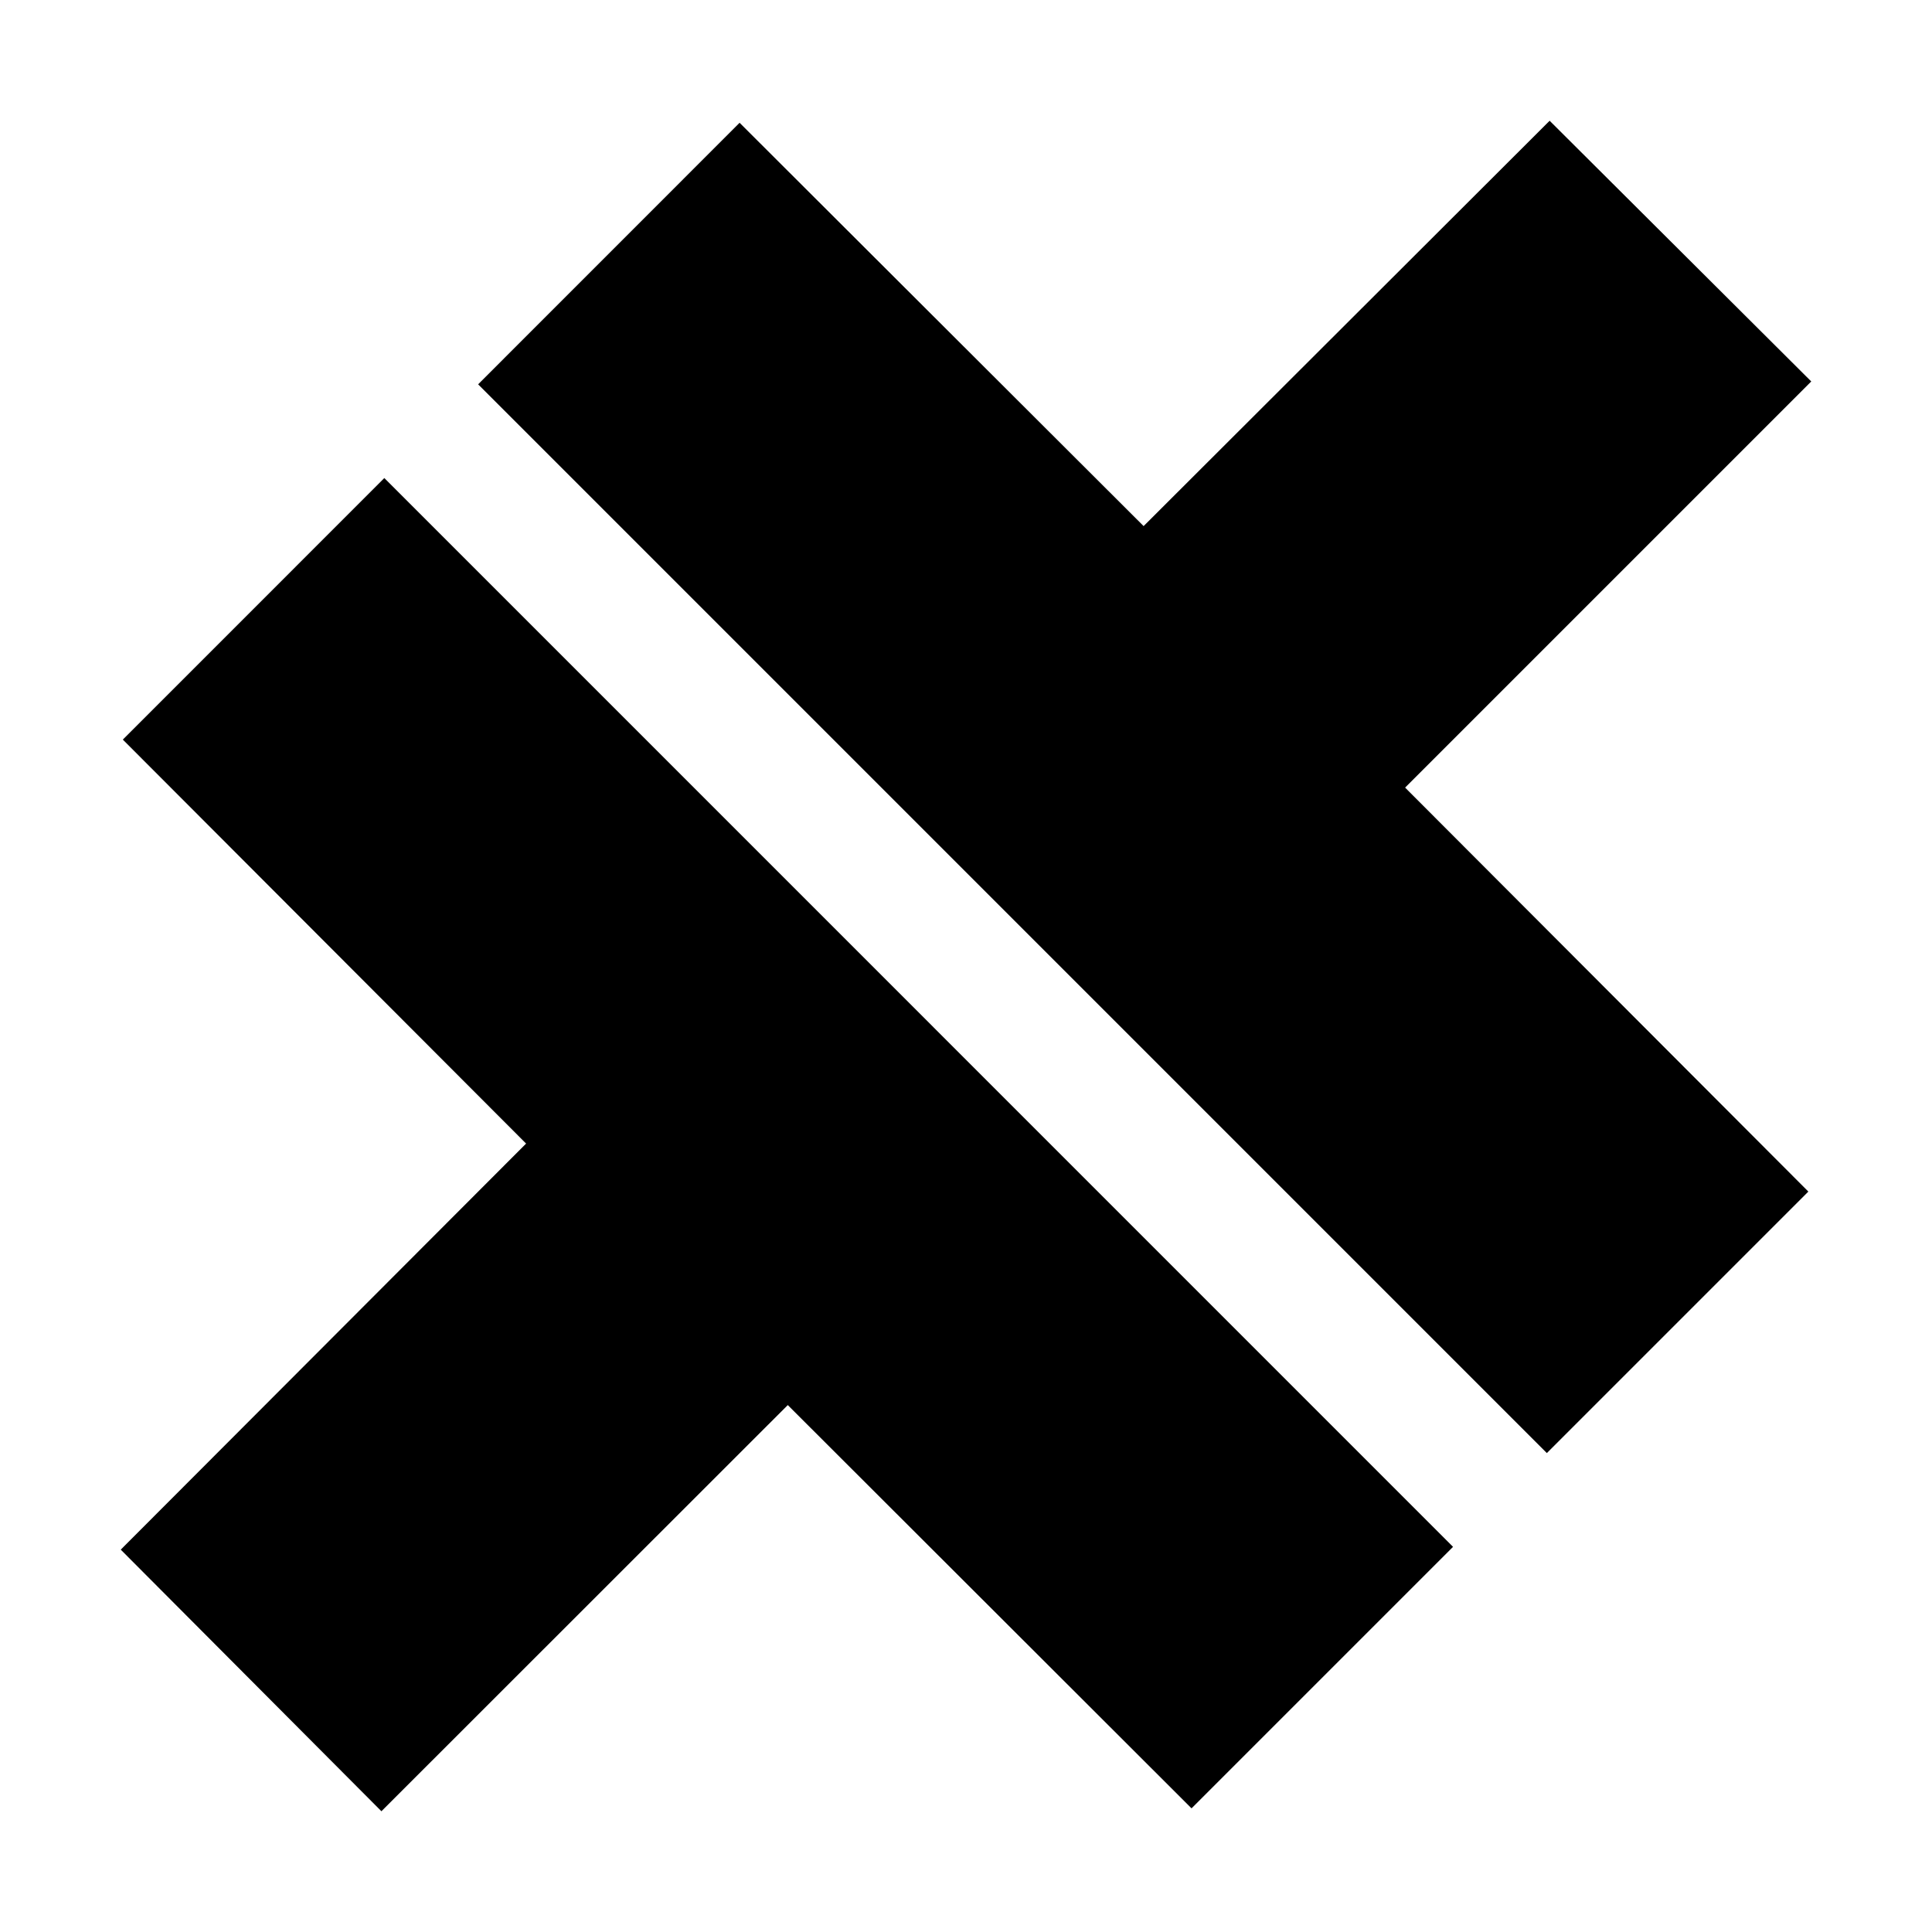
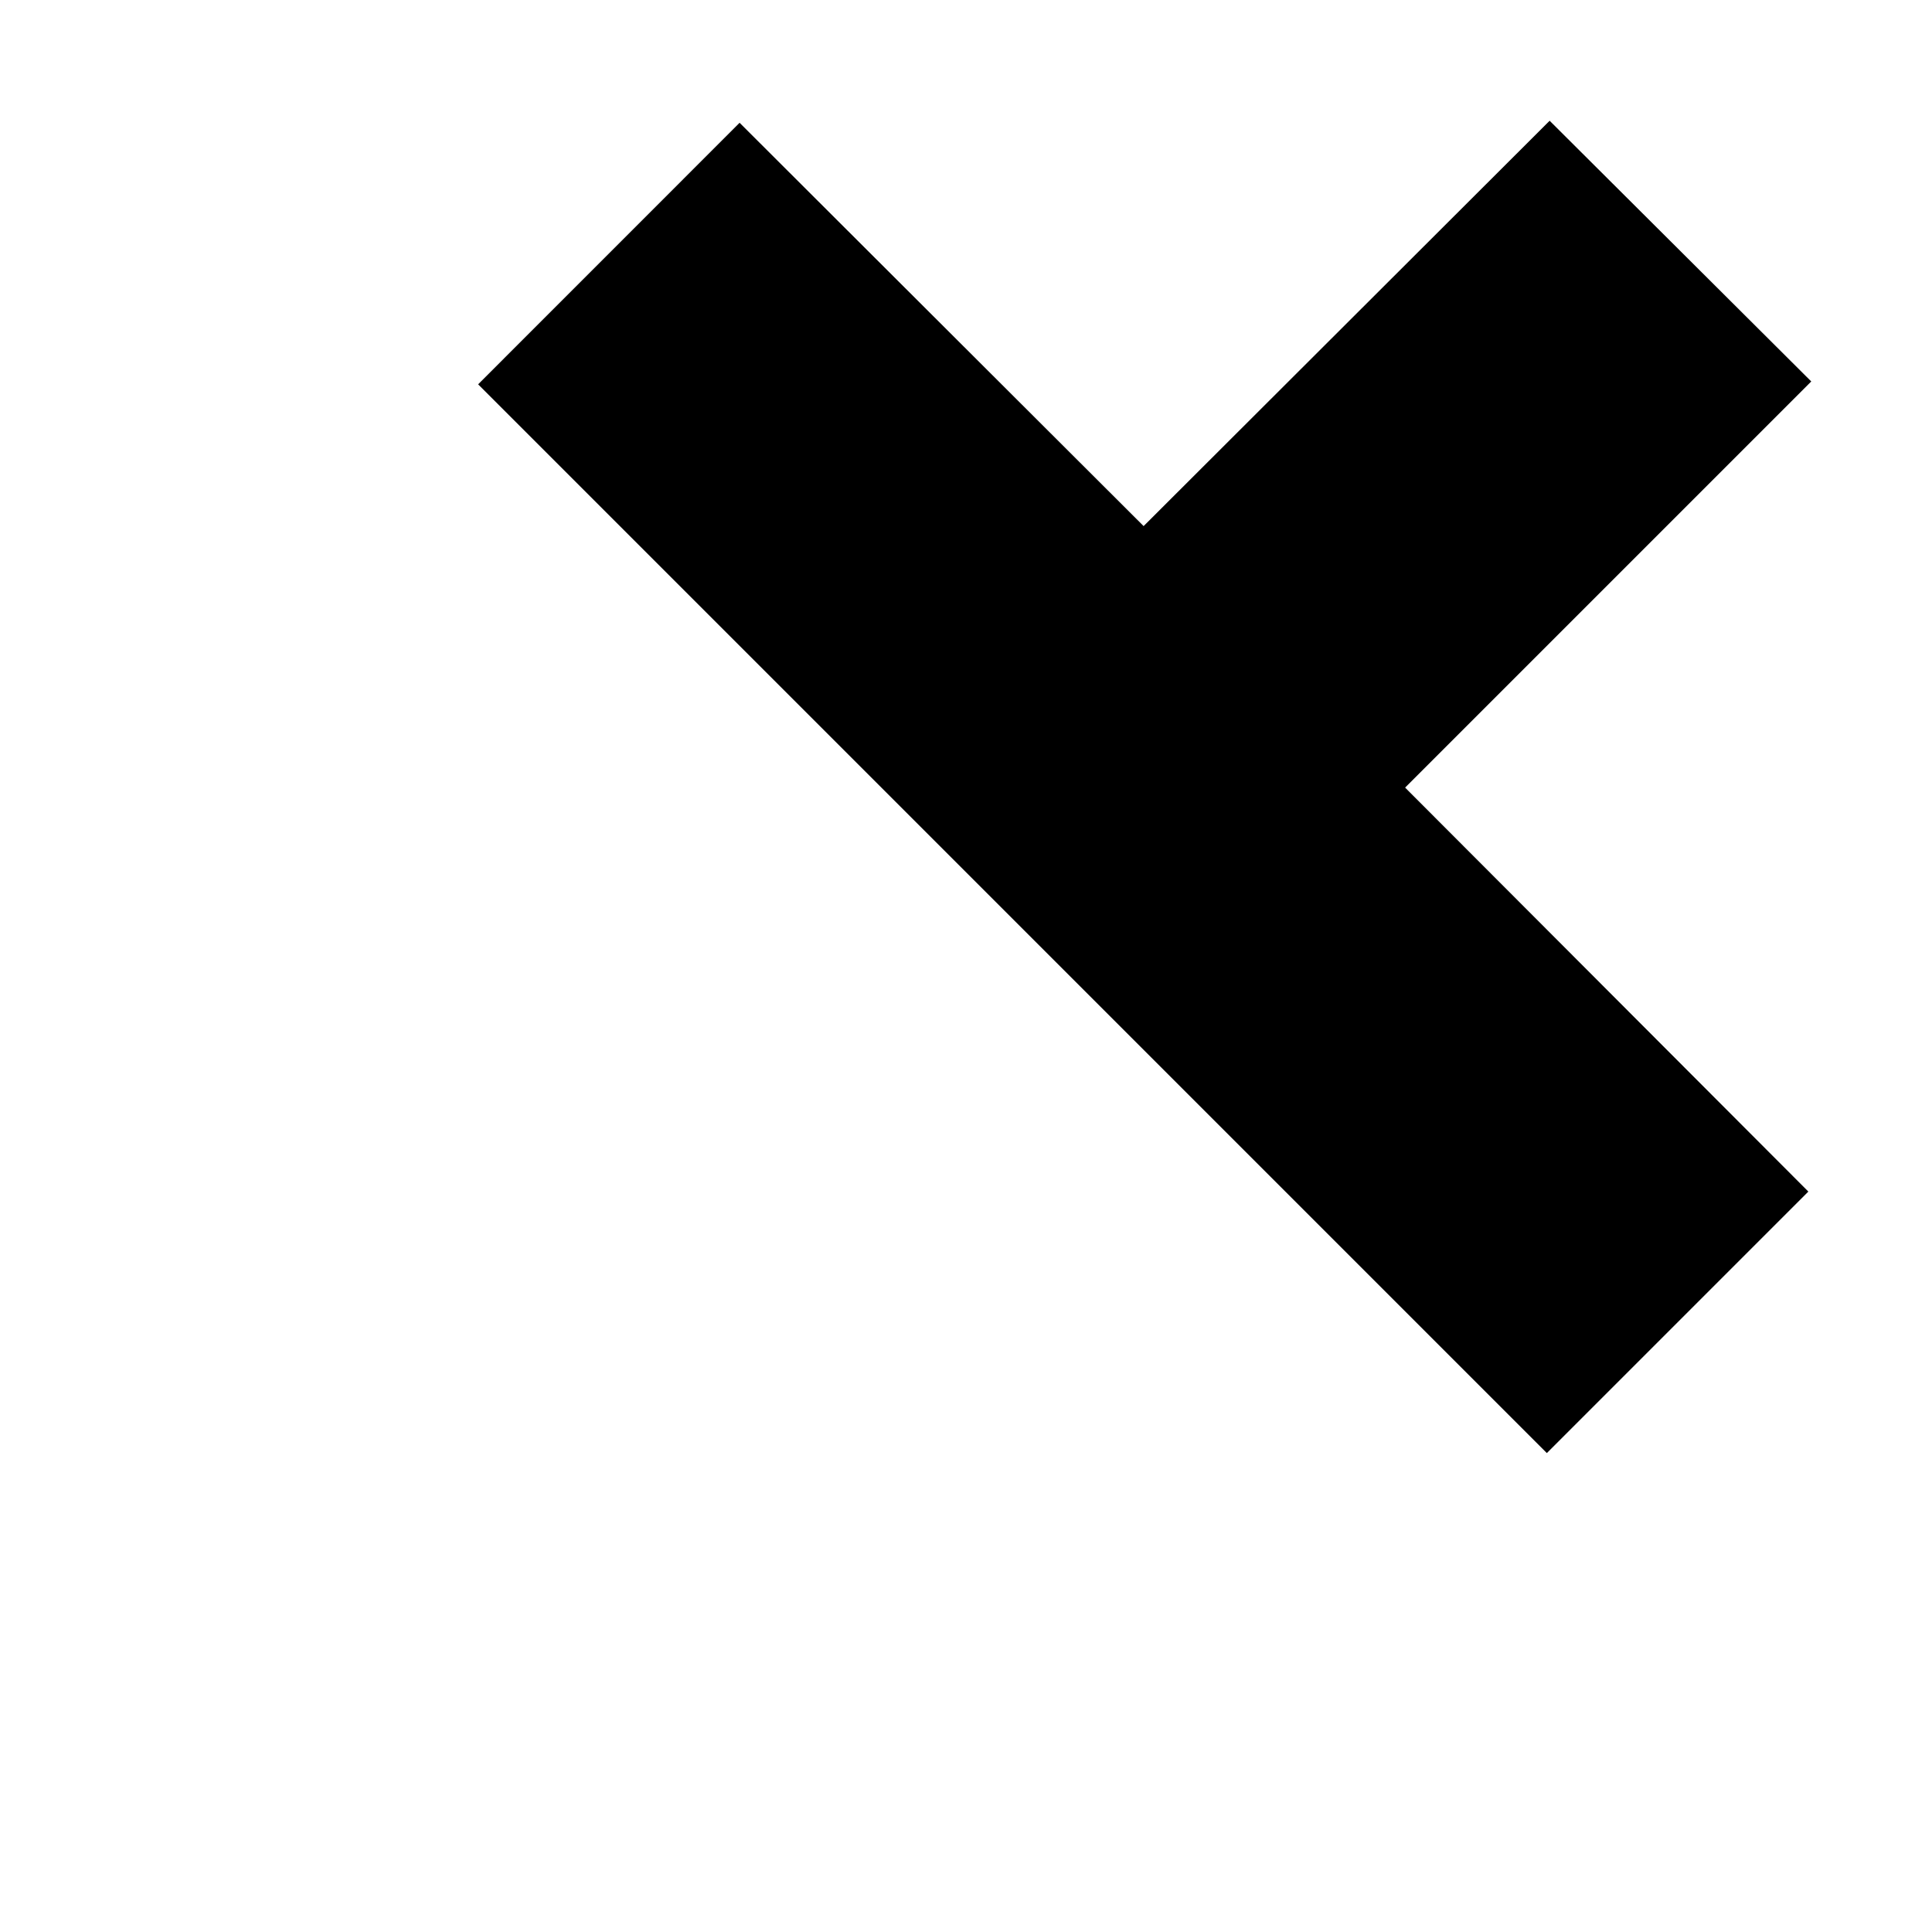
<svg xmlns="http://www.w3.org/2000/svg" height="512" viewBox="0 0 512 512" width="512">
  <path d="m480 101.09-107.63 107.63 106.86 107.06-69.3 69.3-283.22-283.23 69.29-69.31 107.07 106.88 107.6-107.42z" />
-   <path d="m32.55 196 69.3-69.31 283.22 283.24-69.3 69.3-107-106.87-107.69 107.64-69.08-69.33 107.42-107.61z" />
</svg>